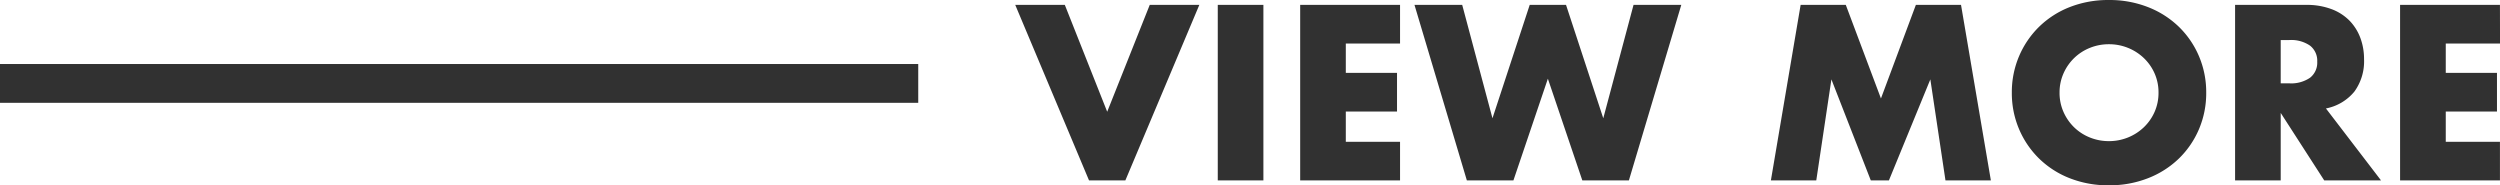
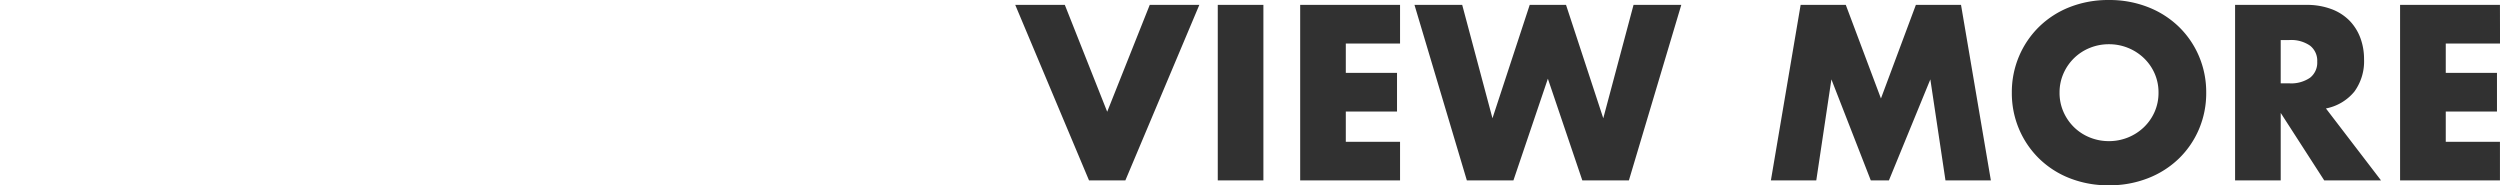
<svg xmlns="http://www.w3.org/2000/svg" width="193.304" height="14.328">
  <g data-name="グループ 13659">
    <path data-name="パス 39796" d="M82.334.378L85.61 8.64 88.9.378h3.834l-5.72 13.572h-2.808L78.5.378zm15.354 0V13.95H94.16V.378zm10.566 2.988h-4.194v2.268h3.96v2.988h-3.96v2.34h4.194v2.988h-7.722V.378h7.722zM113.06.378l2.34 8.766 2.88-8.766h2.808l2.88 8.766 2.34-8.766H130l-4.052 13.572h-3.6l-2.664-7.866-2.664 7.866h-3.6L109.37.378zm23.868 13.572l2.3-13.572h3.492l2.718 7.236 2.7-7.236h3.492l2.308 13.572h-3.51l-1.17-7.812-3.204 7.812h-1.4l-3.046-7.812-1.17 7.812zm22.32-6.786a3.616 3.616 0 00.306 1.494 3.778 3.778 0 00.828 1.192 3.743 3.743 0 001.215.783 3.891 3.891 0 001.467.279 3.891 3.891 0 001.467-.279 3.848 3.848 0 001.224-.783 3.707 3.707 0 00.837-1.188 3.616 3.616 0 00.308-1.498 3.616 3.616 0 00-.306-1.494 3.707 3.707 0 00-.837-1.188 3.848 3.848 0 00-1.224-.783 3.891 3.891 0 00-1.467-.279 3.891 3.891 0 00-1.467.279 3.743 3.743 0 00-1.215.783 3.778 3.778 0 00-.828 1.188 3.616 3.616 0 00-.308 1.494zm-3.69 0a7.089 7.089 0 01.558-2.814 7.03 7.03 0 011.548-2.277A7.073 7.073 0 01160.031.55a8.12 8.12 0 013.033-.549 8.139 8.139 0 013.024.549 7.153 7.153 0 012.385 1.521 6.961 6.961 0 011.557 2.279 7.089 7.089 0 01.558 2.817 7.089 7.089 0 01-.558 2.817 6.961 6.961 0 01-1.557 2.277 7.153 7.153 0 01-2.385 1.518 8.139 8.139 0 01-3.024.549 8.12 8.12 0 01-3.033-.549 7.073 7.073 0 01-2.367-1.521 7.03 7.03 0 01-1.548-2.277 7.089 7.089 0 01-.558-2.817zm20.79-.72h.666a2.572 2.572 0 001.6-.432 1.477 1.477 0 00.558-1.242 1.477 1.477 0 00-.558-1.242 2.572 2.572 0 00-1.6-.432h-.666zm7.758 7.506h-4.392l-3.366-5.22v5.22h-3.528V.378h5.49a5.388 5.388 0 011.98.333 3.831 3.831 0 011.4.909 3.833 3.833 0 01.823 1.33 4.642 4.642 0 01.279 1.62 3.981 3.981 0 01-.747 2.511 3.762 3.762 0 01-2.2 1.305zm9.2-10.584h-4.196v2.268h3.96v2.988h-3.96v2.34h4.19v2.988h-7.722V.378h7.722z" fill="#313131" />
-     <path data-name="線 35" fill="none" stroke="#313131" stroke-width="3" d="M0 6.45h71" />
  </g>
</svg>